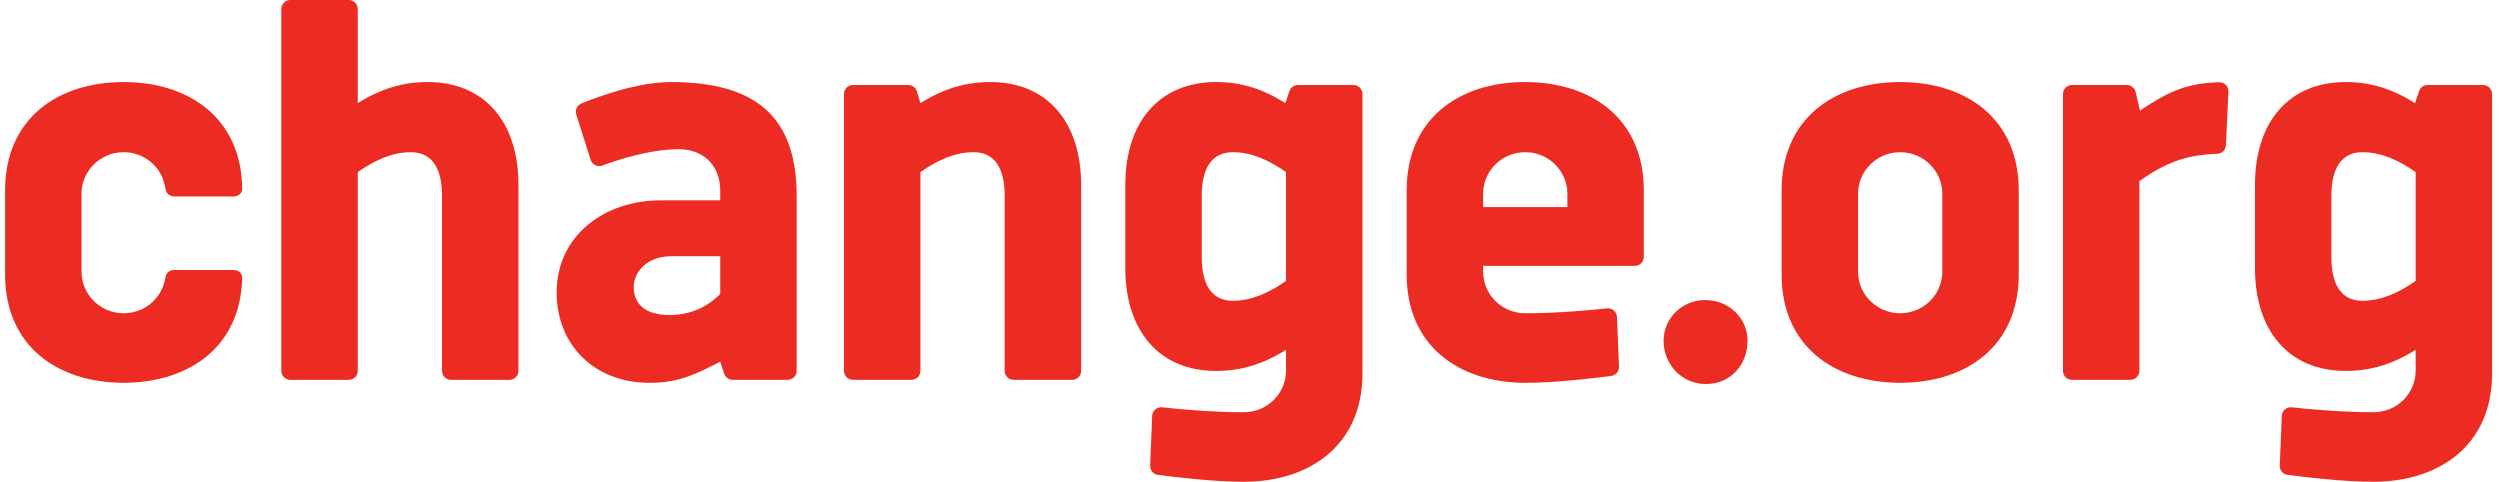
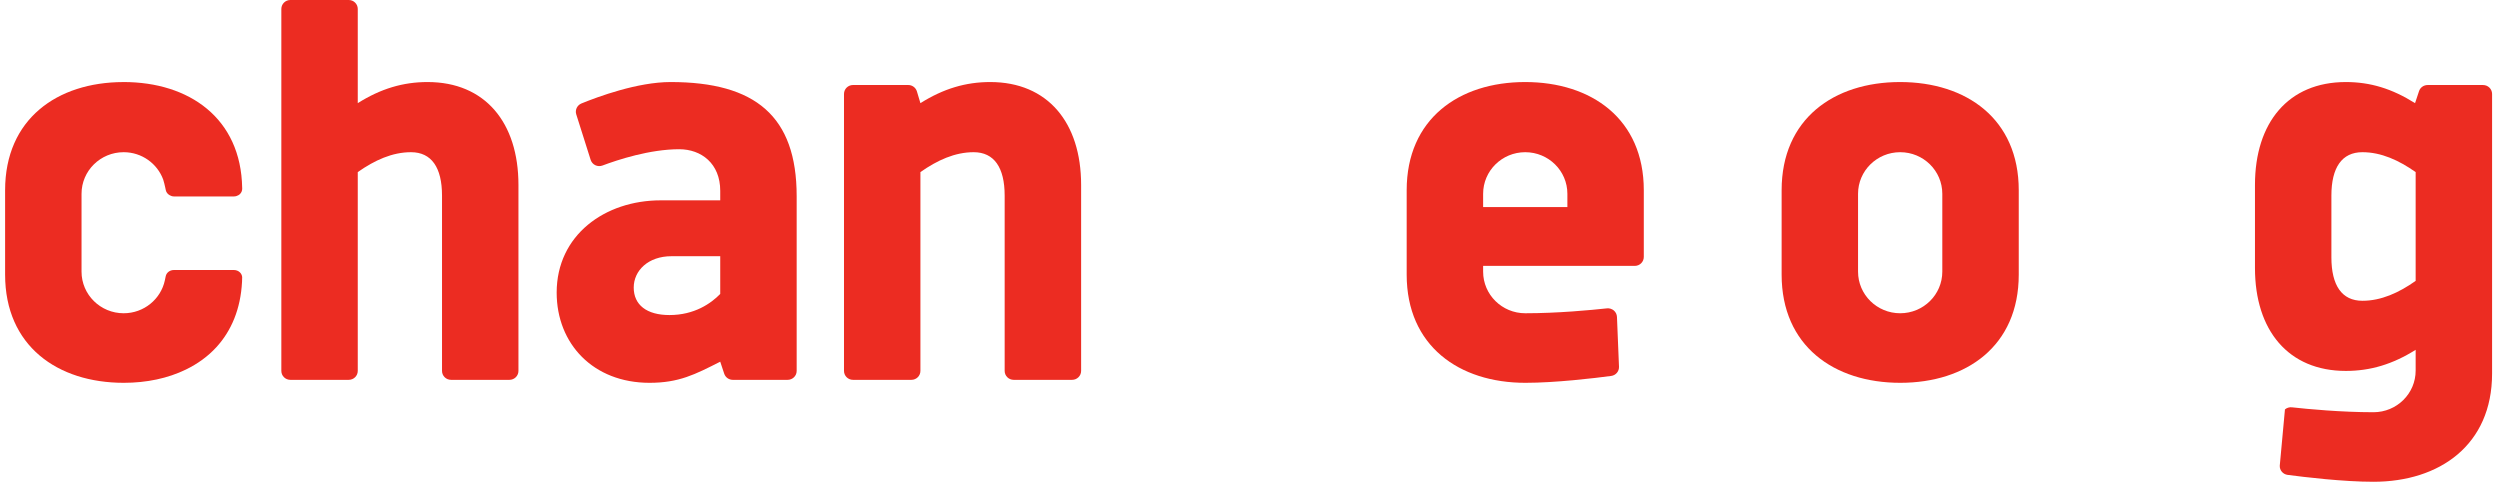
<svg xmlns="http://www.w3.org/2000/svg" width="192" height="37" viewBox="0 0 192 37" fill="none">
  <g clip-path="url(#clip0_21127_4989)">
    <path d="M55.314 19.677H51.569C49.781 19.677 48.67 20.782 48.67 22.084C48.67 23.414 49.665 24.196 51.415 24.196C53.329 24.196 54.6 23.307 55.314 22.575V19.677ZM55.314 27.778C53.376 28.761 52.141 29.4 49.883 29.4C45.558 29.4 42.752 26.403 42.752 22.473C42.752 18.055 46.456 15.386 50.739 15.386H55.314V14.655C55.314 12.554 53.858 11.461 52.162 11.461C49.908 11.461 47.438 12.273 46.271 12.712C46.09 12.78 45.893 12.77 45.721 12.689C45.549 12.606 45.419 12.457 45.362 12.277L44.256 8.783C44.15 8.445 44.321 8.084 44.653 7.946C45.907 7.434 48.959 6.301 51.5 6.301C58.017 6.301 61.184 8.926 61.184 15.066V28.487C61.184 28.865 60.873 29.172 60.49 29.172H56.279C55.979 29.172 55.713 28.982 55.619 28.699L55.314 27.778Z" fill="#EC2C22" />
    <path d="M69.996 29.172C70.378 29.172 70.688 28.865 70.688 28.487V13.217C71.984 12.305 73.338 11.689 74.778 11.689C76.35 11.689 77.158 12.866 77.158 15.02V28.487C77.158 28.865 77.468 29.172 77.852 29.172H82.336C82.719 29.172 83.03 28.865 83.03 28.487V14.199C83.03 9.412 80.463 6.301 76.049 6.301C74.17 6.301 72.461 6.807 70.688 7.922L70.419 7.021C70.331 6.729 70.06 6.529 69.753 6.529H65.511C65.128 6.529 64.819 6.836 64.819 7.214V28.487C64.819 28.865 65.128 29.172 65.511 29.172H69.996Z" fill="#EC2C22" />
-     <path d="M127.764 26.166C127.764 24.463 129.16 23.044 130.966 23.044C132.814 23.044 134.211 24.463 134.211 26.166C134.211 27.95 132.979 29.491 131.008 29.491C129.16 29.491 127.764 27.991 127.764 26.166Z" fill="#EC2C22" />
    <path d="M149.169 20.863C149.169 22.629 147.721 24.058 145.934 24.058C144.147 24.058 142.698 22.629 142.698 20.863V14.884C142.698 13.119 144.147 11.689 145.934 11.689C147.721 11.689 149.169 13.119 149.169 14.884V20.863ZM145.927 6.301C140.843 6.301 136.829 9.131 136.829 14.609V21.092C136.829 26.57 140.857 29.4 145.94 29.4C151.025 29.4 155.04 26.57 155.04 21.092V14.609C155.04 9.131 151.012 6.301 145.927 6.301Z" fill="#EC2C22" />
    <path d="M113.904 15.901V14.884C113.904 13.119 115.351 11.689 117.139 11.689C118.926 11.689 120.375 13.119 120.375 14.884V15.901H113.904ZM117.133 6.301C112.047 6.301 108.033 9.131 108.033 14.609V21.092C108.033 26.57 112.062 29.4 117.146 29.4C119.47 29.4 122.459 29.042 123.739 28.872C124.094 28.824 124.354 28.52 124.339 28.165L124.183 24.336C124.173 24.146 124.088 23.968 123.941 23.843C123.796 23.723 123.603 23.661 123.414 23.682C122.19 23.815 119.629 24.058 117.139 24.058C115.351 24.058 113.904 22.629 113.904 20.863V20.42H125.552C125.934 20.42 126.244 20.113 126.244 19.734V14.609C126.244 9.131 122.218 6.301 117.133 6.301Z" fill="#EC2C22" />
-     <path d="M94.676 23.1C93.103 23.1 92.295 21.923 92.295 19.767V15.02C92.295 12.866 93.103 11.689 94.676 11.689C96.116 11.689 97.471 12.305 98.766 13.217V21.572C97.471 22.486 96.116 23.1 94.676 23.1ZM99.686 6.53C99.386 6.53 99.118 6.72 99.026 7L98.719 7.922C96.947 6.807 95.284 6.301 93.405 6.301C88.991 6.301 86.425 9.412 86.425 14.199V20.589C86.425 25.377 88.991 28.487 93.405 28.487C95.284 28.487 96.994 27.981 98.766 26.866V28.463C98.766 30.228 97.318 31.659 95.53 31.659C93.042 31.659 90.48 31.416 89.257 31.281C89.067 31.261 88.874 31.319 88.728 31.443C88.583 31.567 88.495 31.745 88.487 31.936L88.331 35.765C88.316 36.119 88.577 36.423 88.932 36.471C90.21 36.64 93.199 37 95.524 37C100.609 37 104.636 34.17 104.636 28.692V28.166V22.965V7.214C104.636 6.836 104.326 6.53 103.944 6.53H99.686Z" fill="#EC2C22" />
-     <path d="M181.43 23.1C179.859 23.1 179.051 21.923 179.051 19.767V15.02C179.051 12.866 179.859 11.689 181.43 11.689C182.873 11.689 184.227 12.305 185.522 13.217V21.572C184.227 22.486 182.873 23.1 181.43 23.1ZM186.441 6.53C186.141 6.53 185.874 6.72 185.782 7L185.476 7.922C183.702 6.807 182.04 6.301 180.16 6.301C175.746 6.301 173.182 9.412 173.182 14.199V20.589C173.182 25.377 175.746 28.487 180.16 28.487C182.04 28.487 183.748 27.981 185.522 26.866V28.463C185.522 30.228 184.073 31.659 182.286 31.659C179.797 31.659 177.236 31.416 176.014 31.281C175.823 31.261 175.63 31.319 175.484 31.443C175.338 31.567 175.25 31.745 175.242 31.935L175.086 35.765C175.072 36.119 175.331 36.423 175.688 36.471C176.965 36.64 179.956 37 182.28 37C187.364 37 191.392 34.17 191.392 28.692V28.166V22.965V7.214C191.392 6.836 191.081 6.53 190.699 6.53H186.441Z" fill="#EC2C22" />
-     <path d="M171.144 7.029C171.153 6.838 171.08 6.652 170.943 6.516C170.807 6.38 170.619 6.308 170.427 6.314C168.026 6.399 166.665 6.935 164.352 8.493L164.016 7.06C163.942 6.749 163.662 6.529 163.339 6.529H159.129C158.746 6.529 158.437 6.836 158.437 7.214V28.487C158.437 28.865 158.746 29.172 159.129 29.172H163.614C163.995 29.172 164.306 28.865 164.306 28.487V13.903C166.22 12.569 167.707 11.904 170.284 11.812C170.645 11.8 170.936 11.517 170.951 11.161L171.144 7.029Z" fill="#EC2C22" />
+     <path d="M181.43 23.1C179.859 23.1 179.051 21.923 179.051 19.767V15.02C179.051 12.866 179.859 11.689 181.43 11.689C182.873 11.689 184.227 12.305 185.522 13.217V21.572C184.227 22.486 182.873 23.1 181.43 23.1ZM186.441 6.53C186.141 6.53 185.874 6.72 185.782 7L185.476 7.922C183.702 6.807 182.04 6.301 180.16 6.301C175.746 6.301 173.182 9.412 173.182 14.199V20.589C173.182 25.377 175.746 28.487 180.16 28.487C182.04 28.487 183.748 27.981 185.522 26.866V28.463C185.522 30.228 184.073 31.659 182.286 31.659C179.797 31.659 177.236 31.416 176.014 31.281C175.823 31.261 175.63 31.319 175.484 31.443L175.086 35.765C175.072 36.119 175.331 36.423 175.688 36.471C176.965 36.64 179.956 37 182.28 37C187.364 37 191.392 34.17 191.392 28.692V28.166V22.965V7.214C191.392 6.836 191.081 6.53 190.699 6.53H186.441Z" fill="#EC2C22" />
    <path d="M32.838 6.301C30.959 6.301 29.249 6.807 27.476 7.922V0.686C27.476 0.307 27.166 0 26.782 0H22.3C21.917 0 21.607 0.307 21.607 0.686V6.53V11.872V28.487C21.607 28.865 21.917 29.172 22.3 29.172H26.782C27.166 29.172 27.476 28.865 27.476 28.487V13.217C28.772 12.305 30.126 11.689 31.566 11.689C33.139 11.689 33.947 12.866 33.947 15.02V28.487C33.947 28.865 34.258 29.172 34.641 29.172H39.124C39.506 29.172 39.817 28.865 39.817 28.487V14.199C39.817 9.412 37.253 6.301 32.838 6.301Z" fill="#EC2C22" />
    <path d="M18.599 21.28C18.587 21.148 18.53 21.022 18.432 20.925C18.312 20.805 18.145 20.737 17.971 20.737H13.349C13.04 20.737 12.777 20.944 12.724 21.228C12.707 21.317 12.665 21.513 12.662 21.526C12.354 22.973 11.054 24.058 9.497 24.058C7.711 24.058 6.262 22.628 6.262 20.863V14.884C6.262 13.119 7.711 11.689 9.497 11.689C10.895 11.689 12.082 12.565 12.534 13.79C12.597 13.996 12.651 14.21 12.697 14.431C12.708 14.486 12.72 14.54 12.731 14.595C12.764 14.773 12.883 14.913 13.04 14.998C13.134 15.05 13.239 15.086 13.355 15.086H17.971C18.087 15.086 18.199 15.054 18.297 14.998C18.346 14.971 18.392 14.939 18.431 14.9C18.543 14.789 18.601 14.645 18.601 14.492C18.601 14.48 18.6 14.441 18.599 14.432C18.512 9.071 14.52 6.301 9.491 6.301C9.479 6.301 9.467 6.303 9.455 6.303C4.388 6.316 0.392 9.144 0.392 14.609V21.092C0.392 26.57 4.42 29.4 9.503 29.4C11.264 29.4 12.892 29.055 14.273 28.383C15.169 27.948 15.963 27.378 16.615 26.667C17.762 25.415 18.481 23.737 18.588 21.645C18.592 21.602 18.602 21.309 18.599 21.28Z" fill="#EC2C22" />
  </g>
  <defs>
    <clipPath id="clip0_21127_4989">
      <rect width="191" height="37" fill="white" transform="translate(0.392)" />
    </clipPath>
  </defs>
</svg>